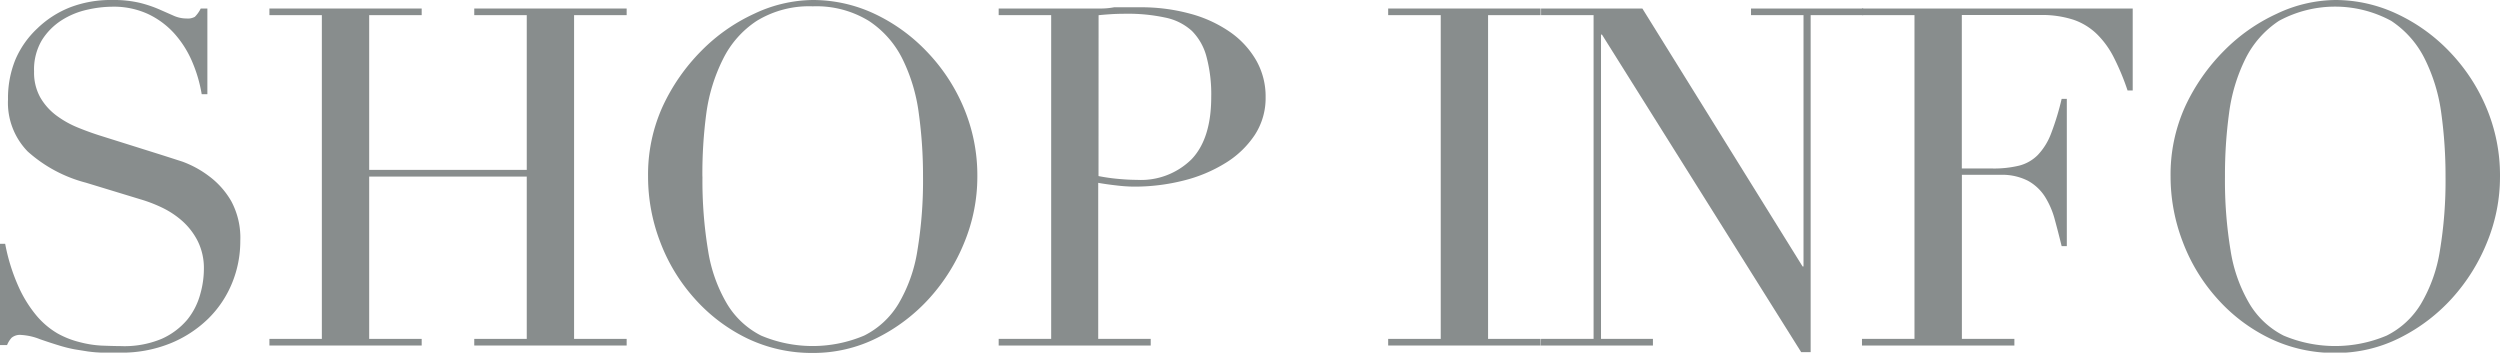
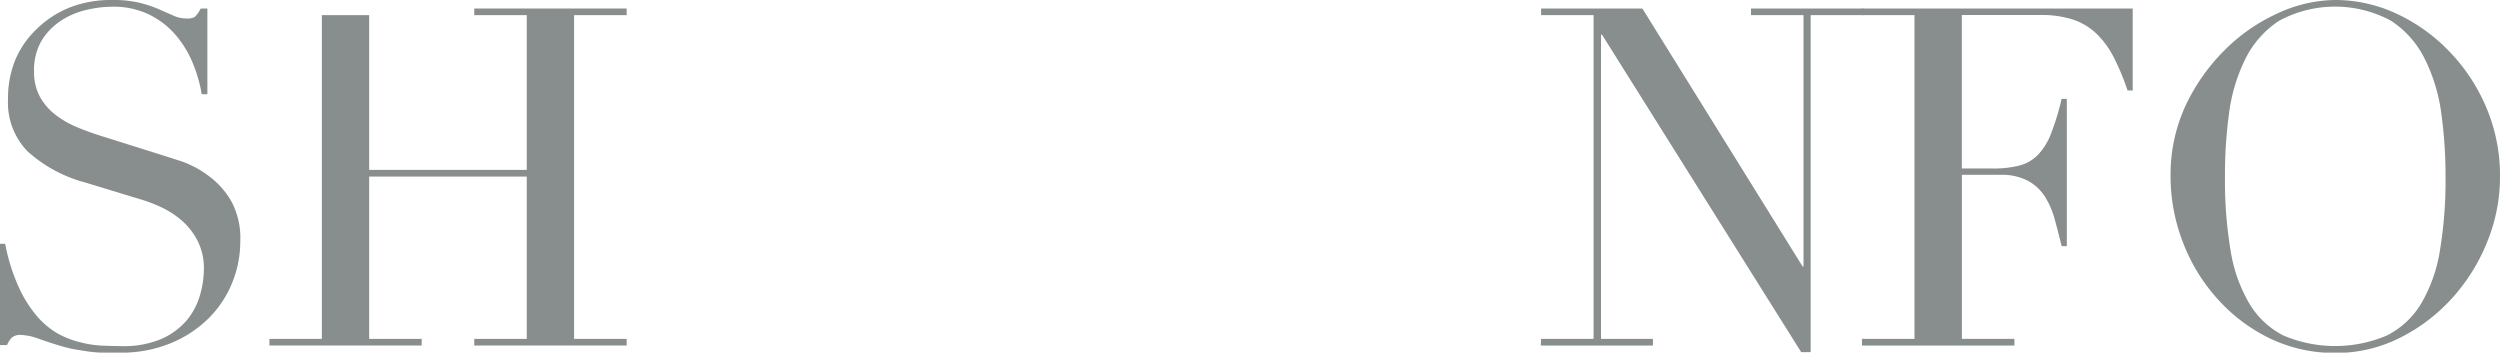
<svg xmlns="http://www.w3.org/2000/svg" viewBox="0 0 343.33 48.42">
  <defs>
    <style>.cls-1{fill:#888d8d;}</style>
  </defs>
  <title>shopinfo</title>
  <g id="レイヤー_2" data-name="レイヤー 2">
    <g id="レイヤー_1-2" data-name="レイヤー 1">
      <path class="cls-1" d="M0,33.48H.71a26.11,26.11,0,0,0,1.85,5.92,17.09,17.09,0,0,0,2.5,4,11.09,11.09,0,0,0,2.86,2.4A12.27,12.27,0,0,0,11,47a14.55,14.55,0,0,0,2.92.46q1.4.06,2.63.07a13.32,13.32,0,0,0,5.66-1,9.85,9.85,0,0,0,3.51-2.63A9.47,9.47,0,0,0,27.5,40.4,12.71,12.71,0,0,0,28,37a8.37,8.37,0,0,0-.85-3.9A9.4,9.4,0,0,0,25,30.32a12.1,12.1,0,0,0-2.83-1.85,19.62,19.62,0,0,0-2.89-1.1l-7.48-2.28a19.23,19.23,0,0,1-8-4.29,9.59,9.59,0,0,1-2.7-7.15,14,14,0,0,1,1-5.43A12.71,12.71,0,0,1,5.13,3.9,13.63,13.63,0,0,1,9.65,1,15.54,15.54,0,0,1,15.4,0a15.63,15.63,0,0,1,3.8.39,17,17,0,0,1,2.63.88l2,.88a4.36,4.36,0,0,0,1.79.39,2,2,0,0,0,1.14-.23,4.37,4.37,0,0,0,.81-1.14h.91V12.94h-.78a19.34,19.34,0,0,0-1.33-4.52,14,14,0,0,0-2.44-3.83,11.42,11.42,0,0,0-3.61-2.67,11.28,11.28,0,0,0-4.91-1A15.89,15.89,0,0,0,12,1.33,10.89,10.89,0,0,0,8.45,2.79a8.77,8.77,0,0,0-2.7,2.73A7.88,7.88,0,0,0,4.68,9.82a7,7,0,0,0,.84,3.54A8.21,8.21,0,0,0,7.7,15.83a13.35,13.35,0,0,0,3,1.69q1.66.68,3.35,1.2l7.86,2.47q1.23.39,3.12,1a14,14,0,0,1,3.67,2,11.28,11.28,0,0,1,3.06,3.44A10.61,10.61,0,0,1,33,33.08a15.13,15.13,0,0,1-1.14,5.82,14.54,14.54,0,0,1-3.28,4.88,16.09,16.09,0,0,1-5.2,3.38,17.82,17.82,0,0,1-6.89,1.27q-1.36,0-2.4,0a18.1,18.1,0,0,1-2-.16l-1.82-.29a19,19,0,0,1-2-.49q-1.3-.39-2.79-.91A8.13,8.13,0,0,0,2.92,46a1.78,1.78,0,0,0-1.33.39,3.37,3.37,0,0,0-.62,1H0Z" />
-       <path class="cls-1" d="M37,46.54H44.2V2.08H37V1.17H57.91v.91H50.7V23.33H72.34V2.08H65.13V1.17H86.06v.91H78.84V46.54h7.22v.91H65.13v-.91h7.21V24.25H50.7V46.54h7.21v.91H37Z" />
-       <path class="cls-1" d="M89,24.25a22.61,22.61,0,0,1,2-9.62A26.8,26.8,0,0,1,96.3,7a24.61,24.61,0,0,1,7.25-5.1A19.16,19.16,0,0,1,111.6,0,19.94,19.94,0,0,1,120,1.85,24.06,24.06,0,0,1,127.2,7a25.13,25.13,0,0,1,5.1,7.67,23.92,23.92,0,0,1,1.92,9.62,23.63,23.63,0,0,1-1.75,8.91,25.82,25.82,0,0,1-4.81,7.73,24.36,24.36,0,0,1-7.18,5.46,19.44,19.44,0,0,1-8.87,2.08,20.45,20.45,0,0,1-9-2A23.18,23.18,0,0,1,95.39,41a24.63,24.63,0,0,1-4.71-7.74A25,25,0,0,1,89,24.25Zm7.47,0a58.6,58.6,0,0,0,.78,10.21,20.56,20.56,0,0,0,2.6,7.28,11.53,11.53,0,0,0,4.68,4.35,18.18,18.18,0,0,0,14.14,0,11.49,11.49,0,0,0,4.71-4.35,20.58,20.58,0,0,0,2.6-7.28,58.61,58.61,0,0,0,.78-10.21,62.65,62.65,0,0,0-.58-8.68,23.74,23.74,0,0,0-2.24-7.47,13.34,13.34,0,0,0-4.62-5.23,13.76,13.76,0,0,0-7.7-2,13.76,13.76,0,0,0-7.7,2,13.33,13.33,0,0,0-4.62,5.23A23.74,23.74,0,0,0,97,15.57,62.65,62.65,0,0,0,96.46,24.25Z" />
-       <path class="cls-1" d="M137.15,46.54h7.21V2.08h-7.21V1.17h12.22q.91,0,1.82,0T153,1q.91,0,1.79,0t1.79,0a25.5,25.5,0,0,1,6.86.88,17.59,17.59,0,0,1,5.46,2.5,12.11,12.11,0,0,1,3.61,3.9,10,10,0,0,1,1.3,5.07,9.26,9.26,0,0,1-1.5,5.2,12.93,12.93,0,0,1-4,3.83,20.09,20.09,0,0,1-5.75,2.41,27.4,27.4,0,0,1-6.86.84,21.28,21.28,0,0,1-2.34-.16q-1.43-.16-2.54-.36V46.54h7.21v.91H137.15Zm13.71-22.36a26,26,0,0,0,2.73.39q1.43.13,2.54.13a9.88,9.88,0,0,0,7.51-2.83q2.7-2.83,2.7-8.55a19.94,19.94,0,0,0-.65-5.53,7.83,7.83,0,0,0-2-3.54A7.67,7.67,0,0,0,160,2.41a24,24,0,0,0-5.36-.52q-1.23,0-2.24.07t-1.53.13Z" />
-       <path class="cls-1" d="M190.64,46.54h7.22V2.08h-7.22V1.17h20.93v.91h-7.21V46.54h7.21v.91H190.64Z" />
+       <path class="cls-1" d="M37,46.54H44.2V2.08H37V1.17v.91H50.7V23.33H72.34V2.08H65.13V1.17H86.06v.91H78.84V46.54h7.22v.91H65.13v-.91h7.21V24.25H50.7V46.54h7.21v.91H37Z" />
      <path class="cls-1" d="M211.64,46.54h7.21V2.08h-7.21V1.17h13.91l22,35.42h.13V2.08h-7.21V1.17h15.41v.91h-7.22V48.36h-1.3L220,4.75h-.13V46.54H227v.91h-15.4Z" />
      <path class="cls-1" d="M255.71,46.54h7.21V2.08h-7.21V1.17h37.18V12.42h-.71A32.62,32.62,0,0,0,290.35,8,12.24,12.24,0,0,0,288,4.71a8.61,8.61,0,0,0-3.25-2,14.05,14.05,0,0,0-4.55-.65H269.42V23.14h4.22a14.64,14.64,0,0,0,3.64-.39,5.54,5.54,0,0,0,2.57-1.46,8.69,8.69,0,0,0,1.82-2.93,36.13,36.13,0,0,0,1.46-4.78h.71V33.8h-.71q-.46-1.88-.94-3.64A11.36,11.36,0,0,0,280.83,27a6.47,6.47,0,0,0-2.34-2.18,7.8,7.8,0,0,0-3.8-.81h-5.26V46.54h7.21v.91H255.71Z" />
      <path class="cls-1" d="M298.09,24.25a22.61,22.61,0,0,1,2-9.62A26.8,26.8,0,0,1,305.4,7a24.61,24.61,0,0,1,7.25-5.1A19.16,19.16,0,0,1,320.71,0a19.94,19.94,0,0,1,8.35,1.85A24.06,24.06,0,0,1,336.31,7a25.13,25.13,0,0,1,5.1,7.67,23.92,23.92,0,0,1,1.92,9.62,23.63,23.63,0,0,1-1.75,8.91,25.82,25.82,0,0,1-4.81,7.73,24.36,24.36,0,0,1-7.18,5.46,19.44,19.44,0,0,1-8.87,2.08,20.45,20.45,0,0,1-9-2A23.18,23.18,0,0,1,304.49,41a24.63,24.63,0,0,1-4.71-7.74A25,25,0,0,1,298.09,24.25Zm7.47,0a58.6,58.6,0,0,0,.78,10.21,20.56,20.56,0,0,0,2.6,7.28,11.53,11.53,0,0,0,4.68,4.35,18.18,18.18,0,0,0,14.14,0,11.49,11.49,0,0,0,4.71-4.35,20.58,20.58,0,0,0,2.6-7.28,58.61,58.61,0,0,0,.78-10.21,62.65,62.65,0,0,0-.58-8.68A23.74,23.74,0,0,0,333,8.09a13.34,13.34,0,0,0-4.62-5.23,16.18,16.18,0,0,0-15.4,0,13.33,13.33,0,0,0-4.62,5.23,23.74,23.74,0,0,0-2.24,7.47A62.65,62.65,0,0,0,305.56,24.25Z" />
    </g>
  </g>
</svg>